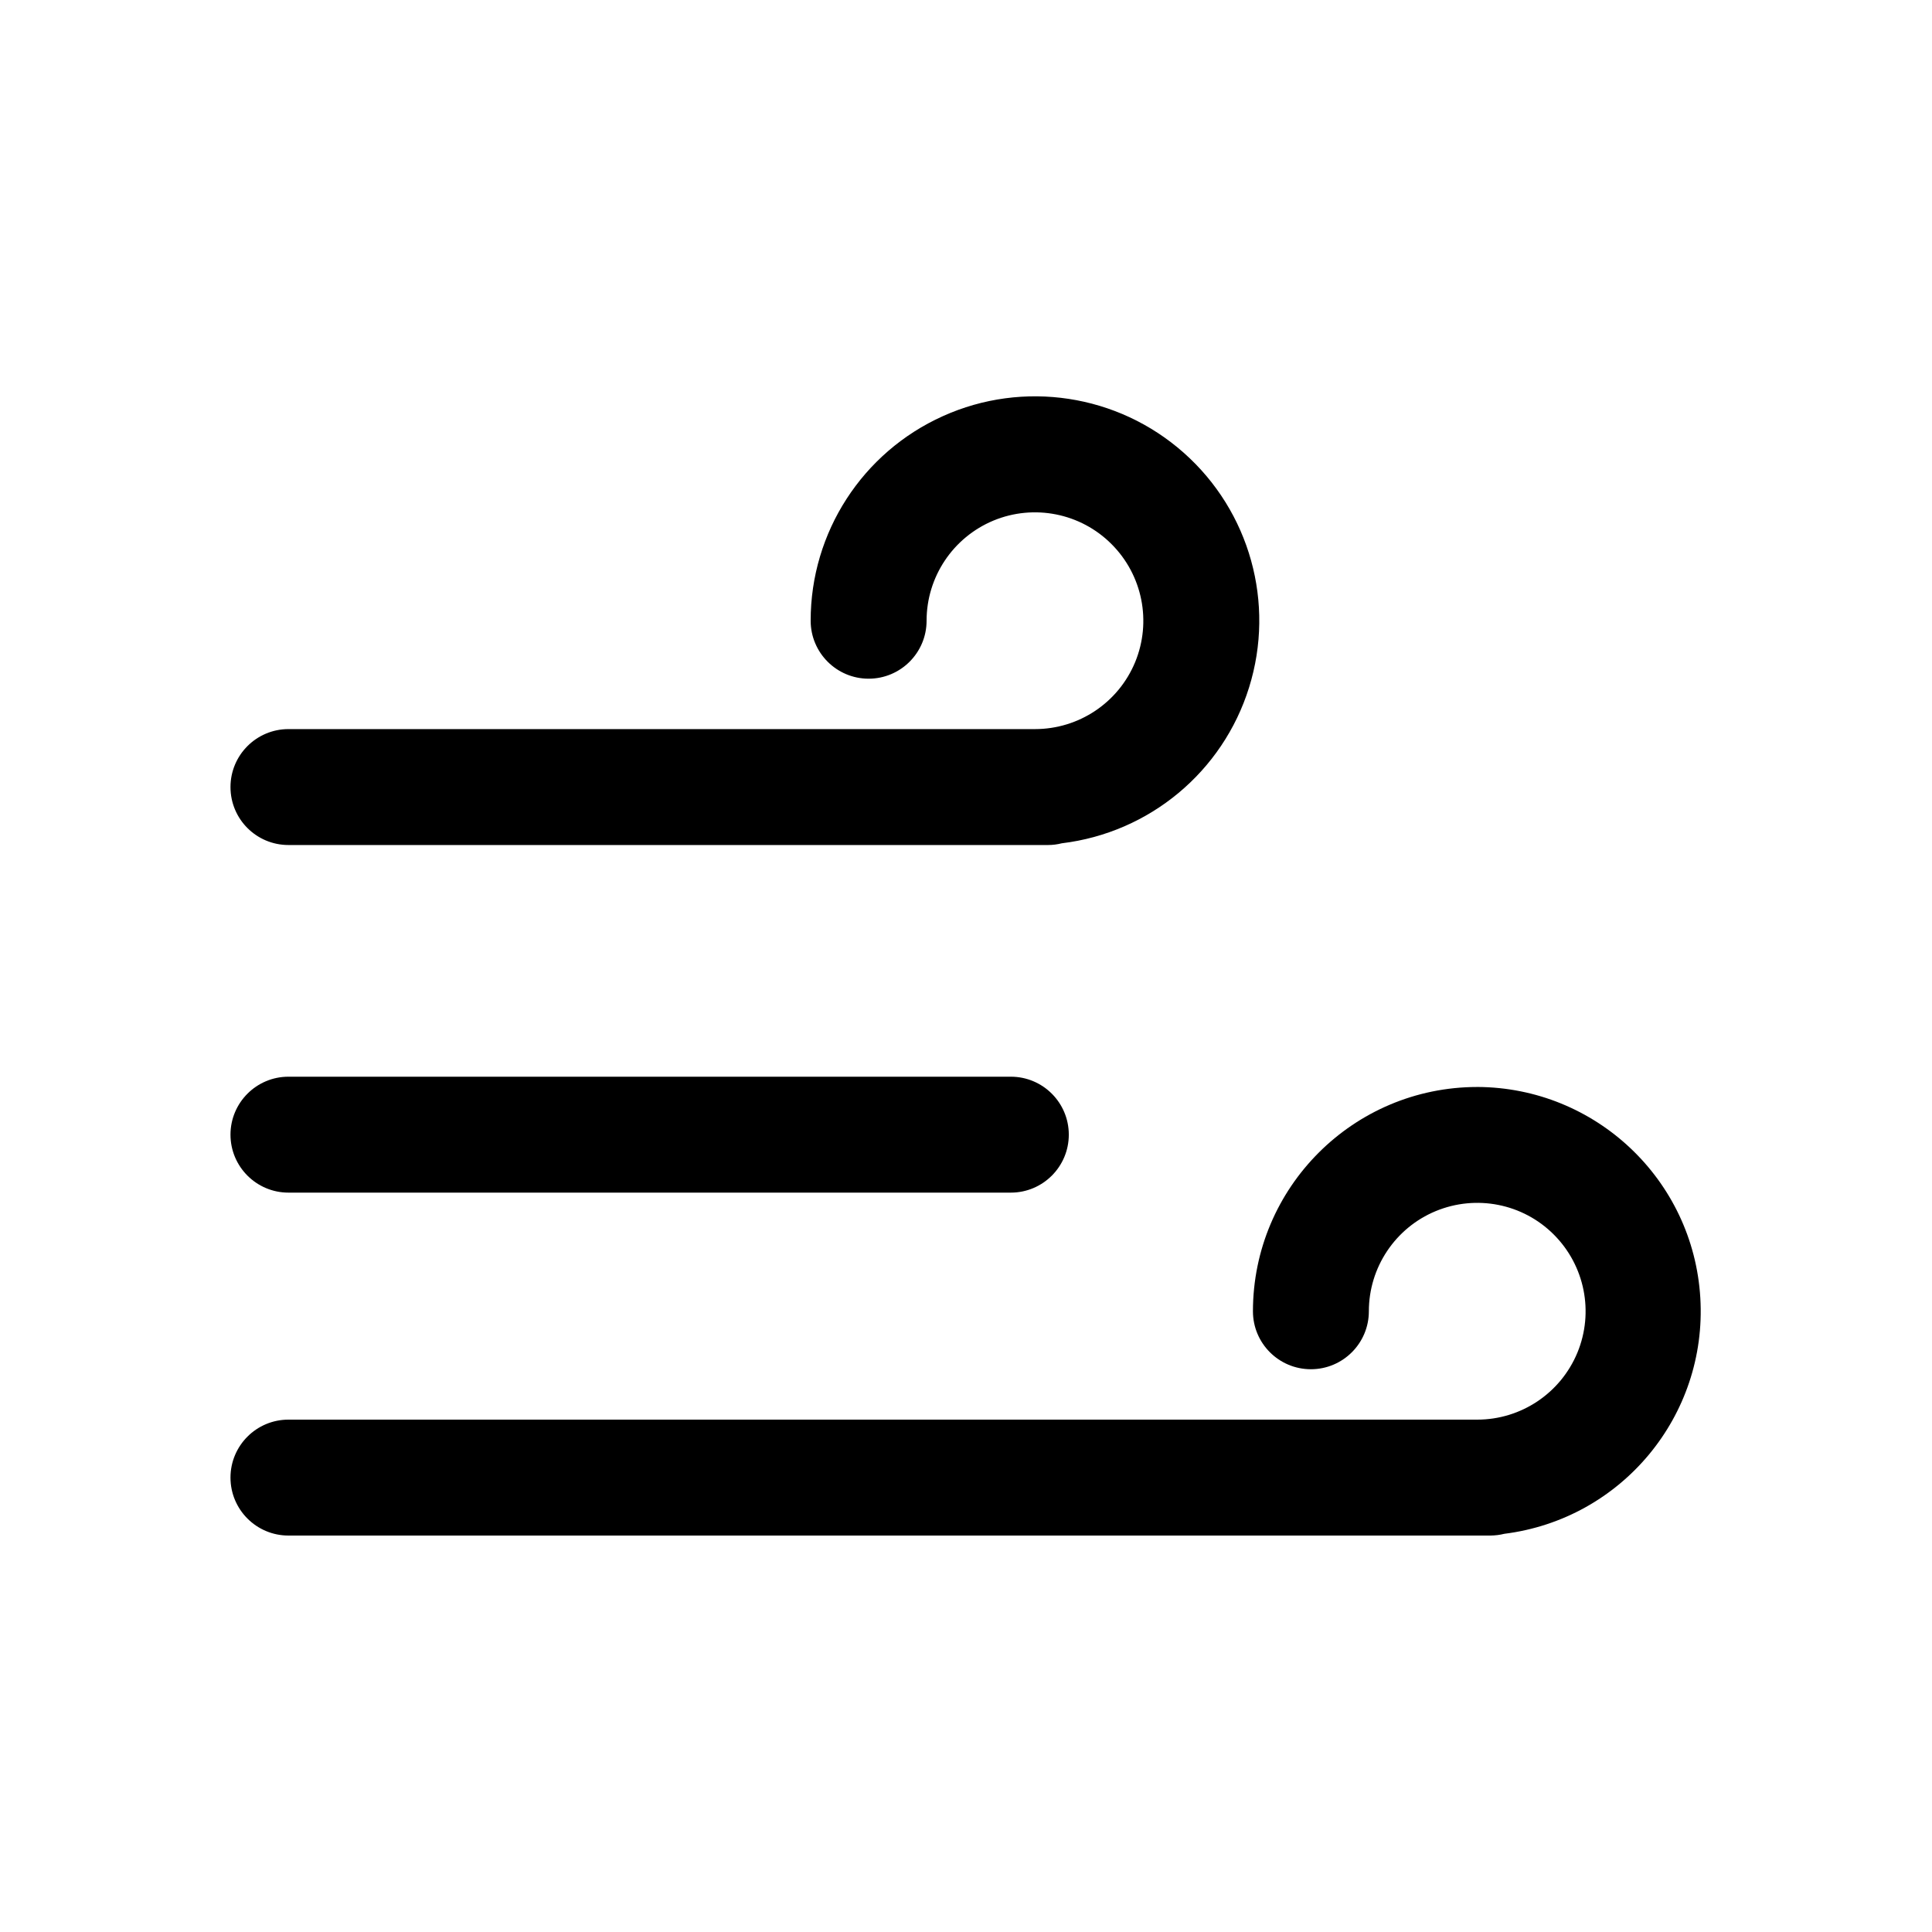
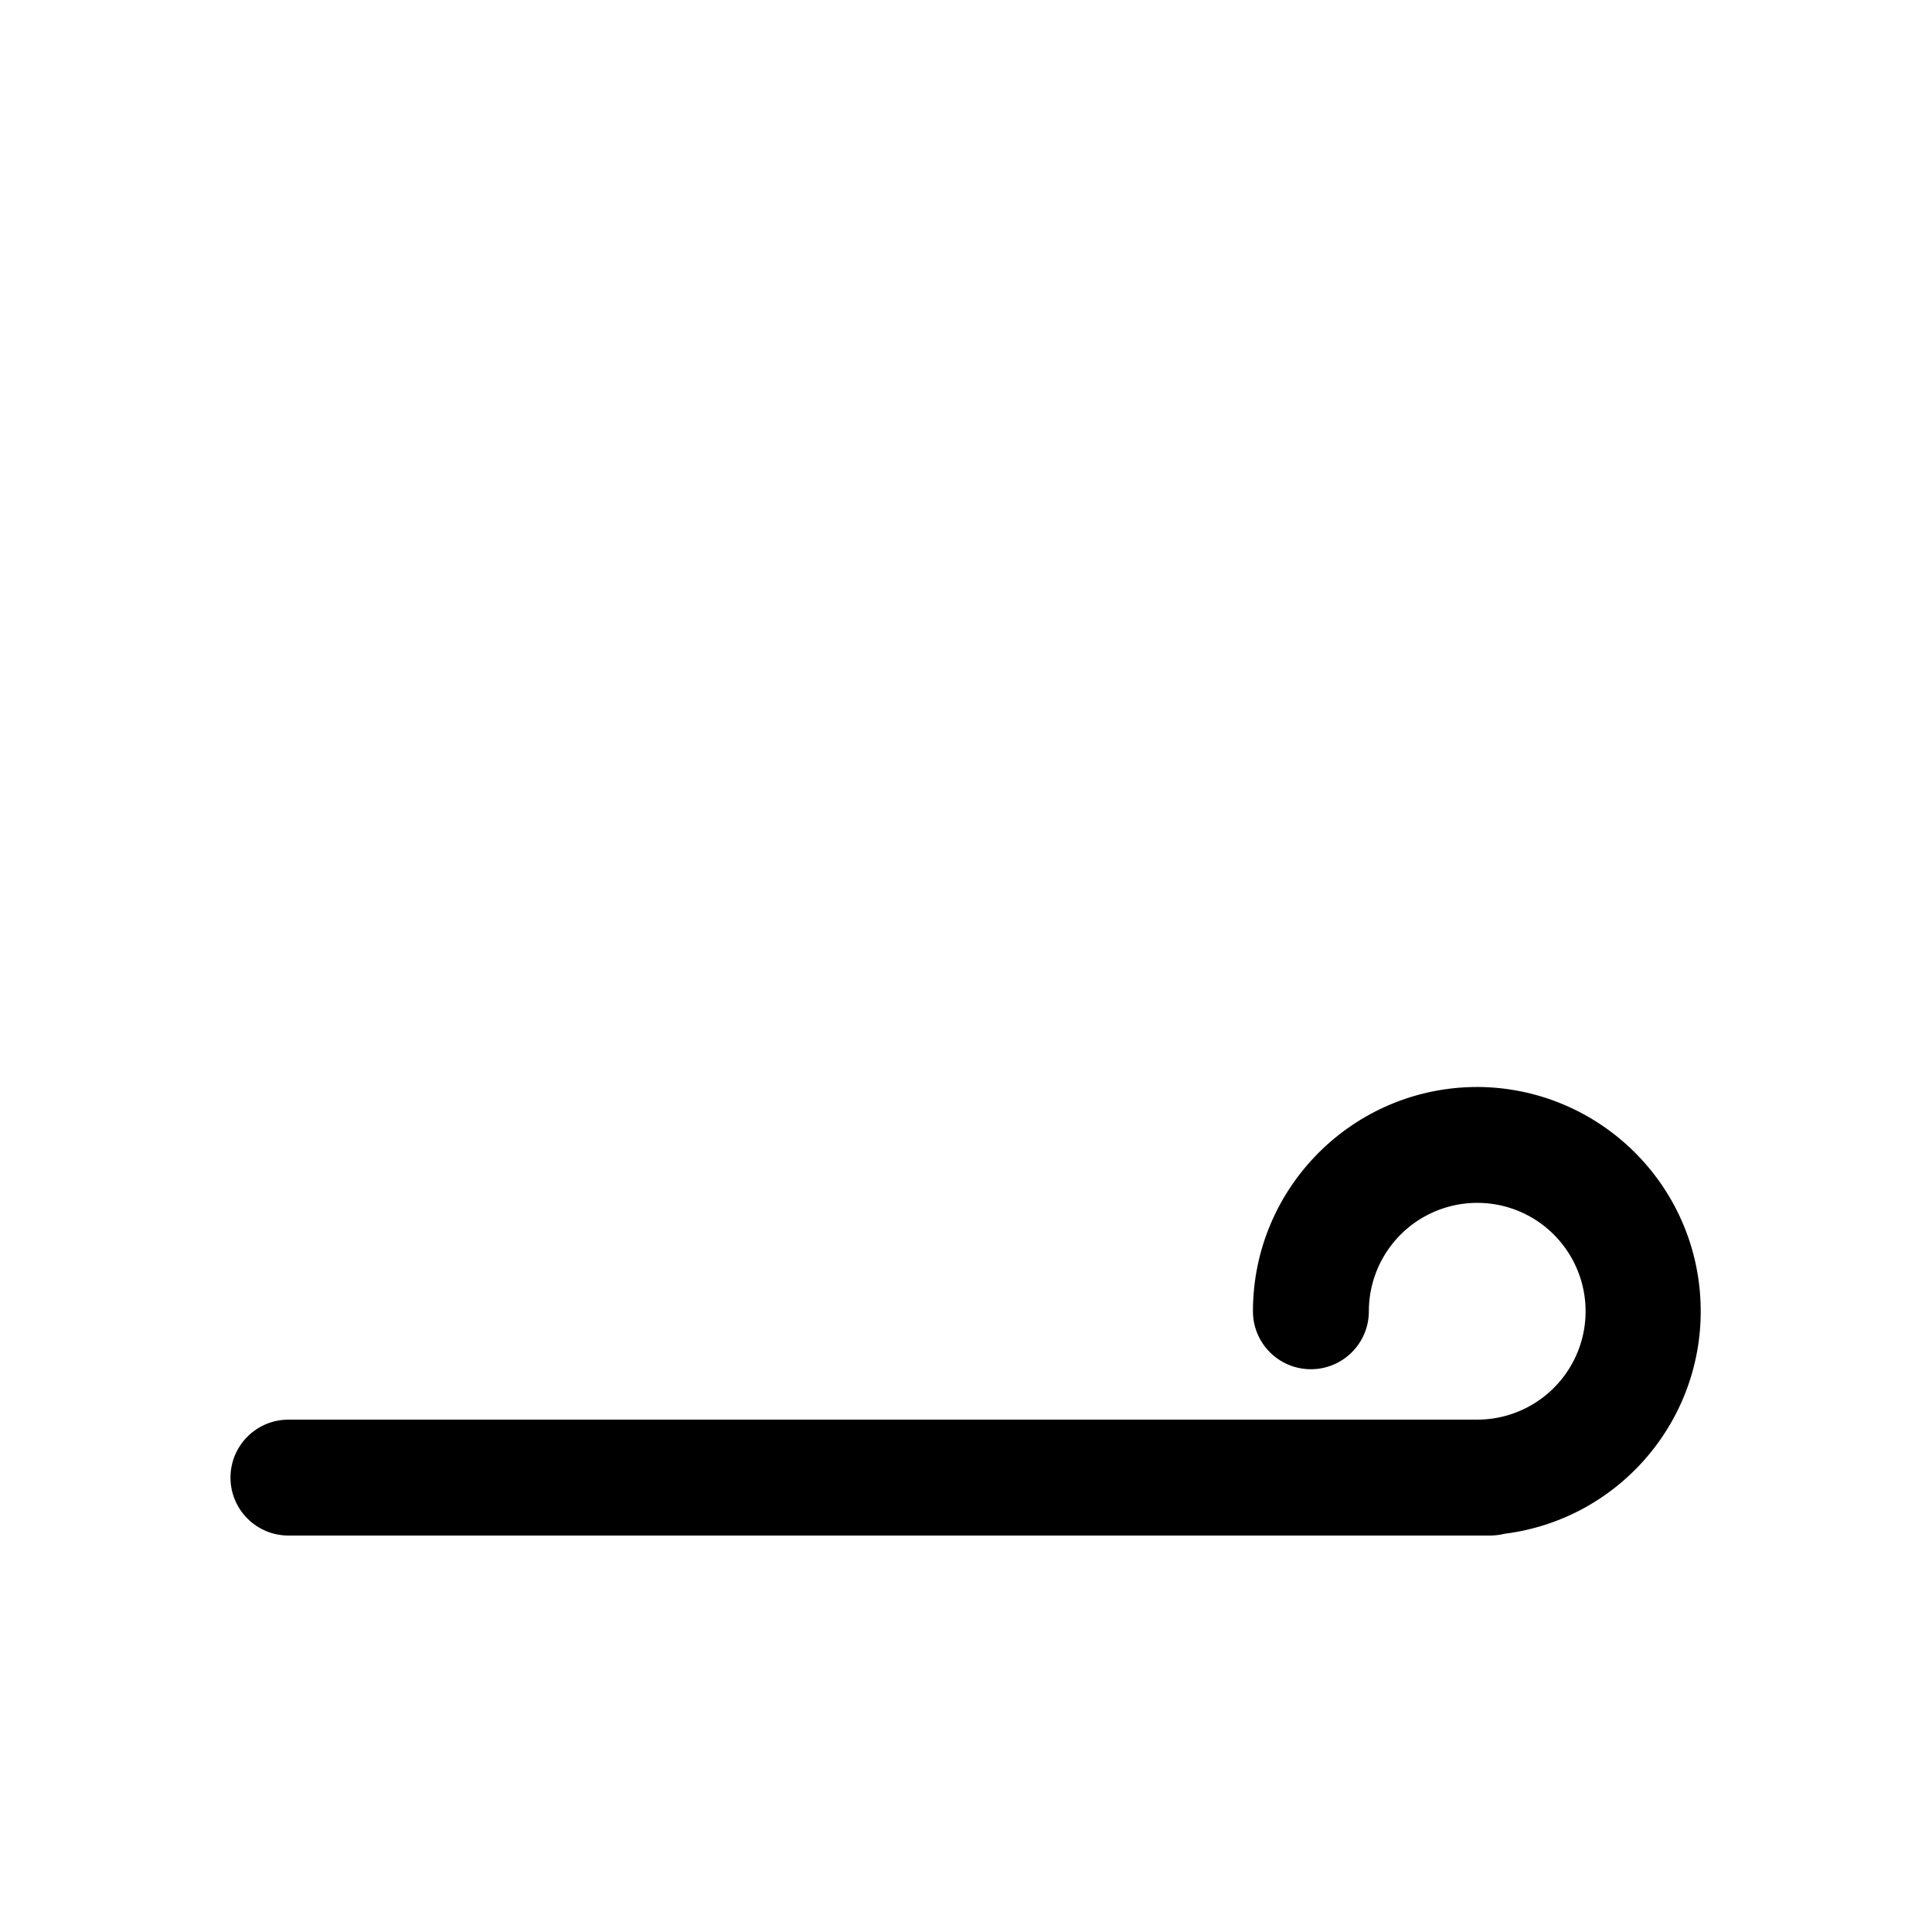
<svg xmlns="http://www.w3.org/2000/svg" width="100pt" height="100pt" version="1.1" viewBox="0 0 100 100">
  <g>
-     <path d="m53.559 37.738h-38.629c-1.656 0-3 1.344-3 3 0 1.66 1.344 3 3 3h39.32c0.238 0 0.477-0.031 0.711-0.09 4.535-0.547 8.332-3.703 9.691-8.066 1.363-4.363 0.039-9.117-3.383-12.148-3.418-3.031-8.301-3.773-12.465-1.895-4.168 1.875-6.848 6.019-6.844 10.59 0 1.656 1.344 3 3 3s3-1.344 3-3c0-2.269 1.367-4.312 3.461-5.184 2.098-0.867 4.512-0.387 6.113 1.219 1.605 1.605 2.086 4.016 1.219 6.113-0.871 2.098-2.914 3.461-5.184 3.461z" />
-     <path d="m14.93 61.73h37.391c1.656 0 3-1.344 3-3s-1.344-3-3-3h-37.391c-1.656 0-3 1.344-3 3s1.344 3 3 3z" />
    <path d="m76.461 56.262c-6.41 0.004-11.605 5.199-11.609 11.609 0 1.656 1.34 3 3 3 1.656 0 3-1.344 3-3 0-2.269 1.367-4.316 3.461-5.184 2.098-0.867 4.512-0.391 6.113 1.215 1.605 1.605 2.086 4.019 1.219 6.113-0.871 2.098-2.914 3.465-5.184 3.465h-61.531c-1.656 0-3 1.344-3 3s1.344 3 3 3h62.219c0.242-0.004 0.48-0.031 0.711-0.09 6.074-0.762 10.516-6.106 10.148-12.219-0.367-6.109-5.418-10.883-11.539-10.91z" />
  </g>
</svg>